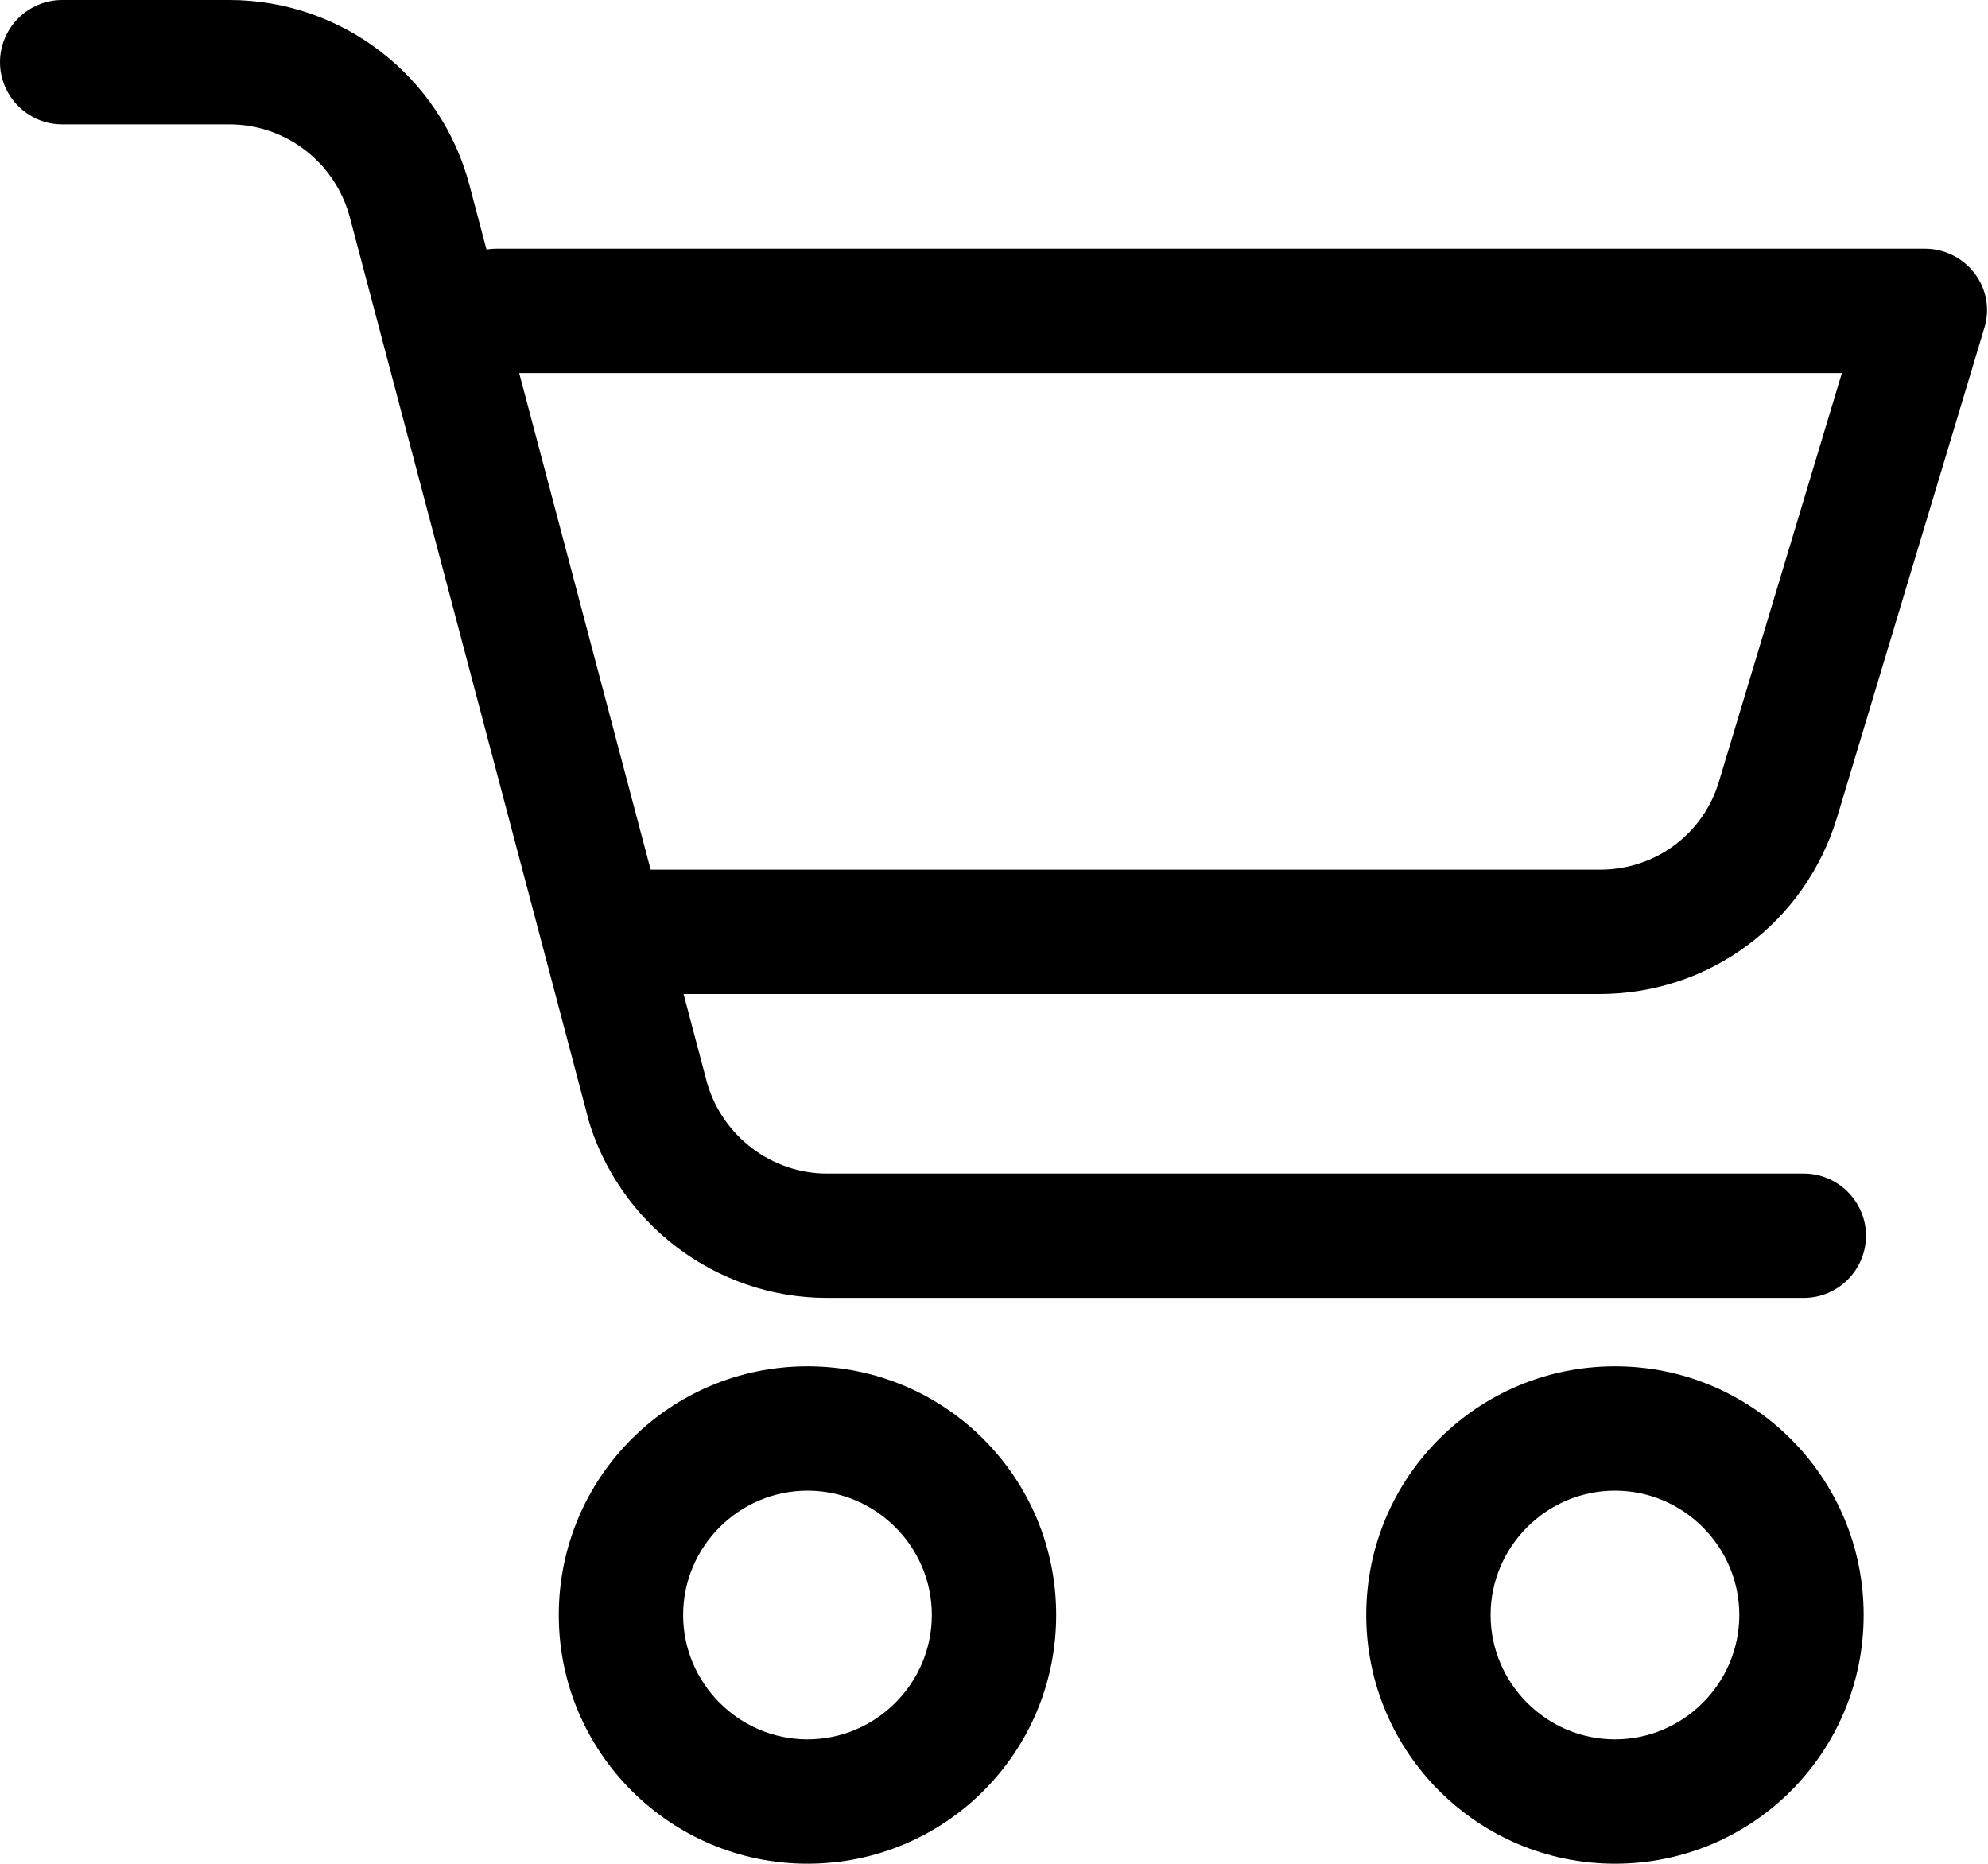
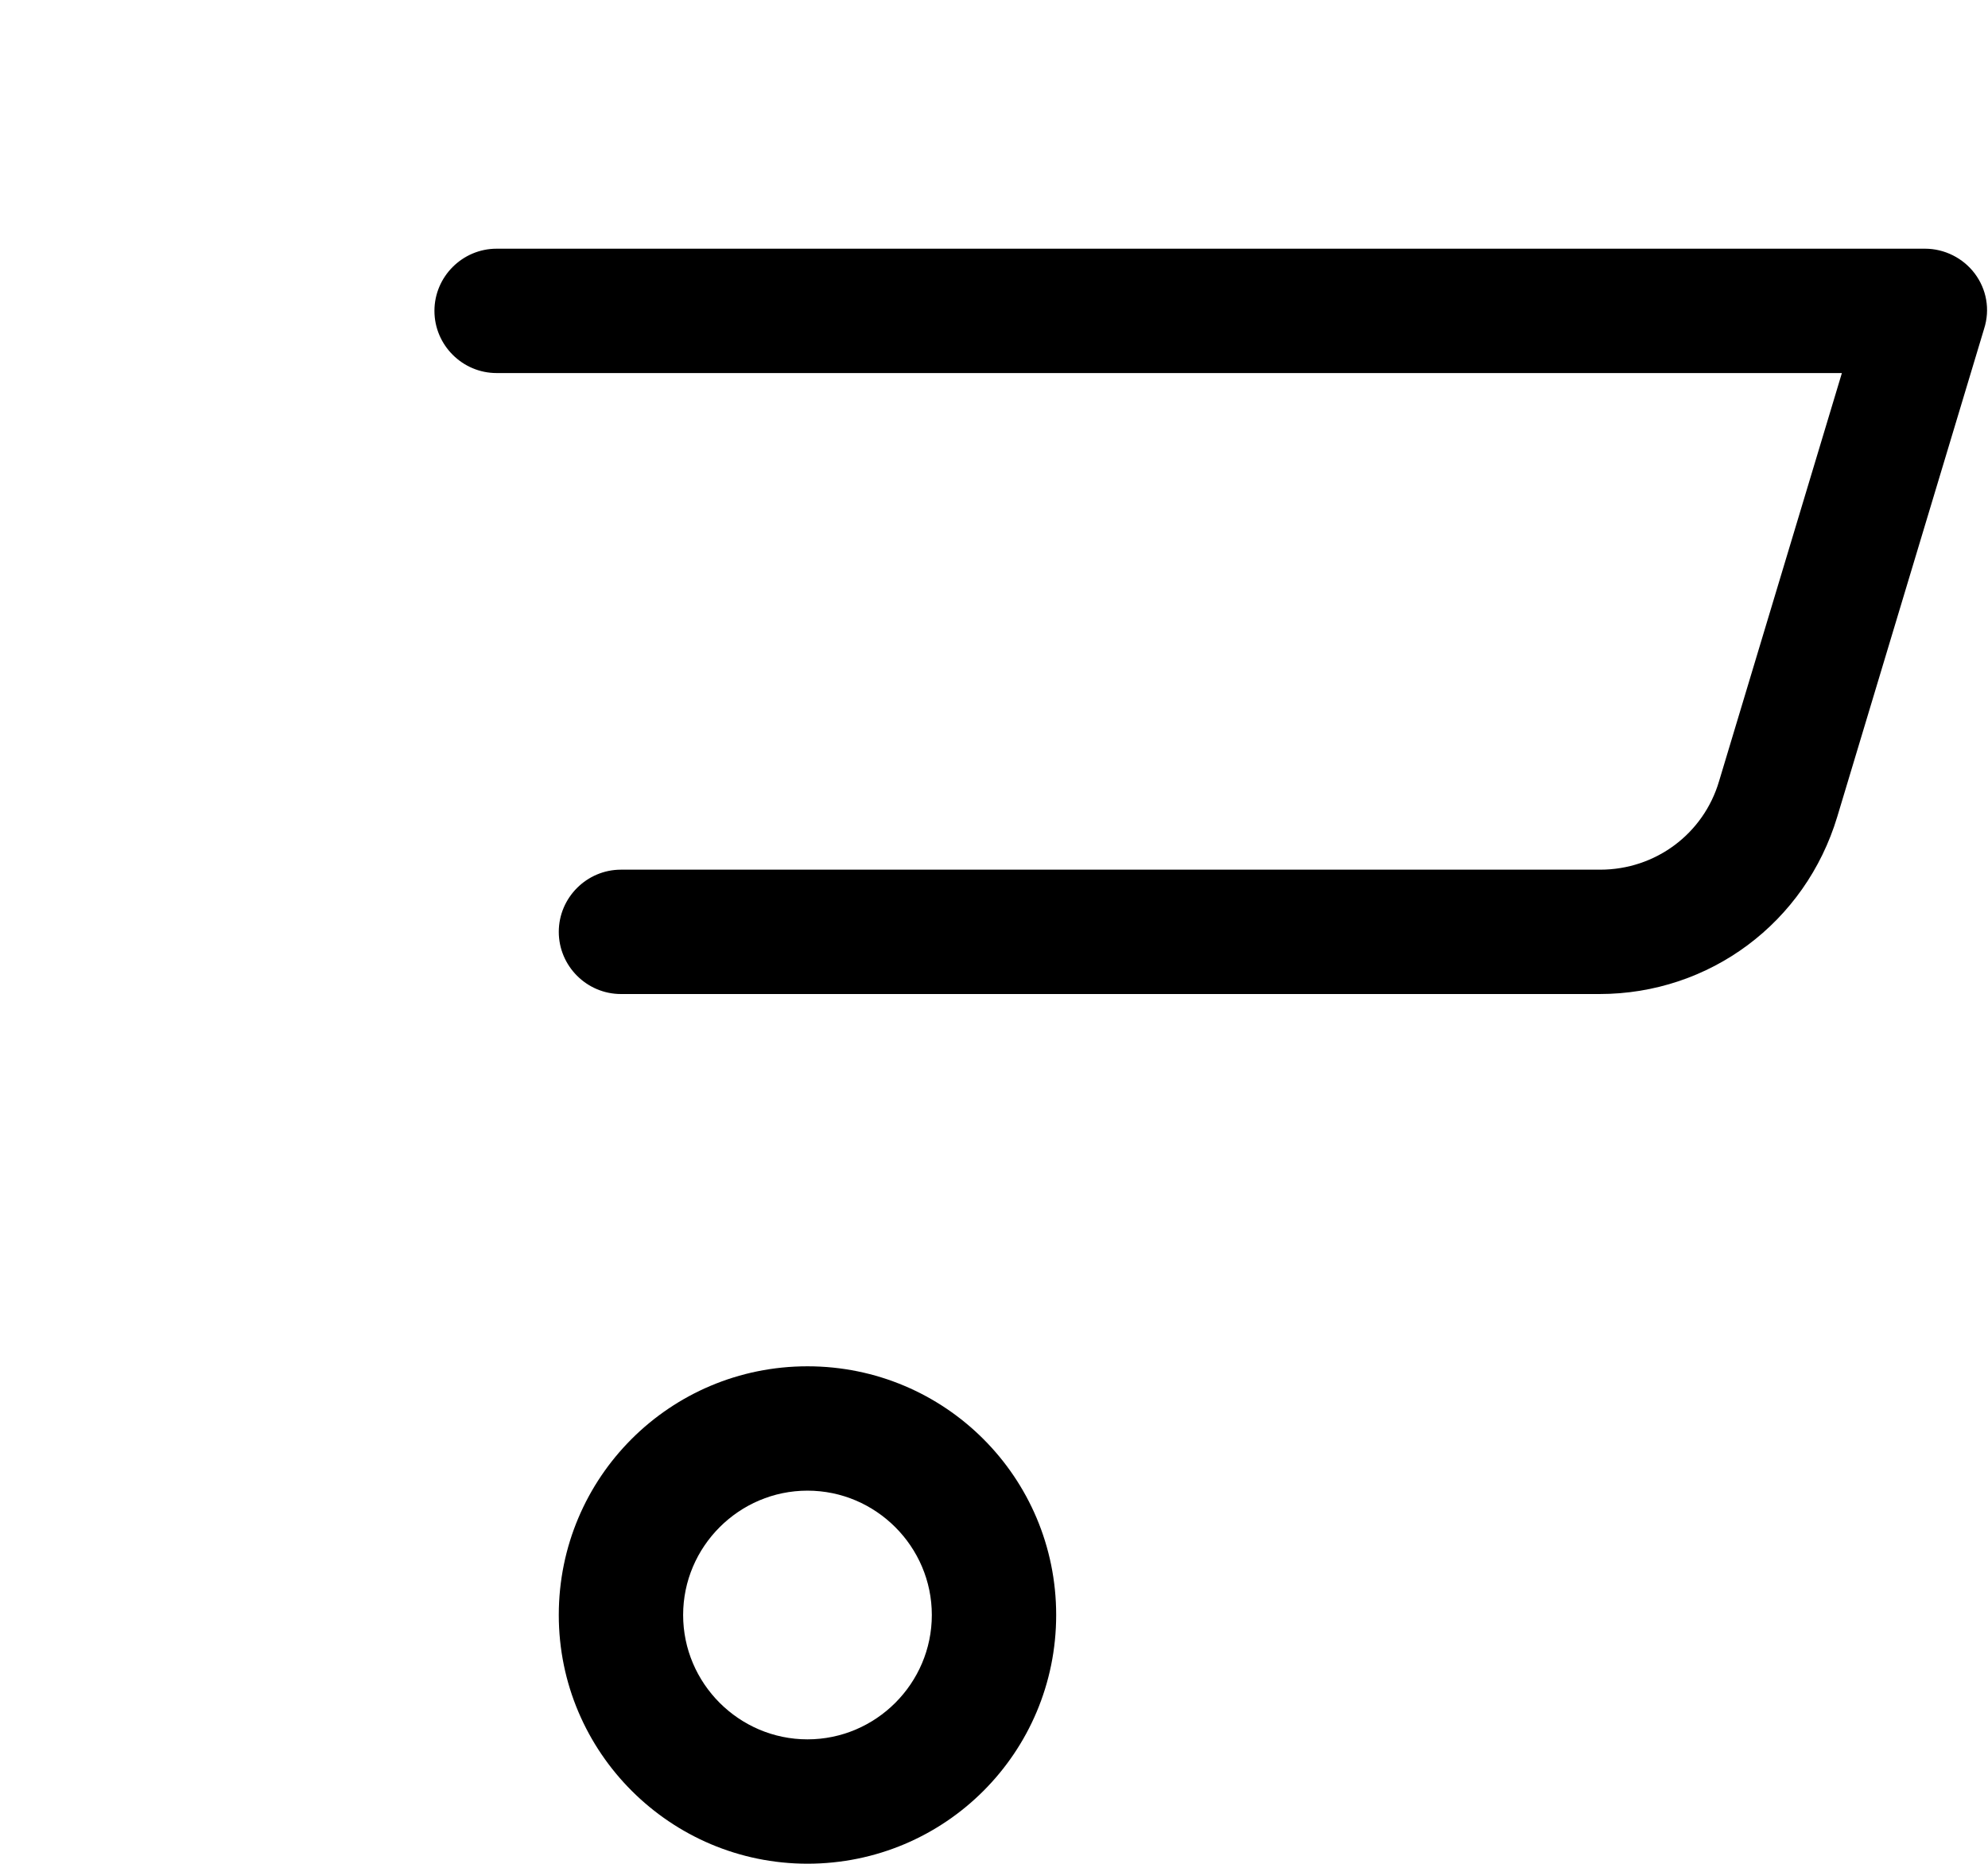
<svg xmlns="http://www.w3.org/2000/svg" id="Calque_2" data-name="Calque 2" viewBox="0 0 25.58 23.98">
  <g id="HEADER">
    <g>
-       <path d="M23.21,16.7h-12.57c-1.43,0-2.69-.96-3.08-2.33,0,0,0,0,0-.01L4.5,2.79c-.19-.7-.82-1.19-1.55-1.19H.8c-.44,0-.8-.36-.8-.8s.36-.8.8-.8h2.15c1.45,0,2.72.98,3.09,2.38l3.06,11.56c.2.68.83,1.16,1.54,1.16h12.57c.44,0,.8.36.8.8s-.36.8-.8.8Z" />
      <path d="M10.39,23.98c-1.76,0-3.2-1.43-3.2-3.2s1.43-3.2,3.2-3.2,3.2,1.43,3.2,3.2-1.43,3.2-3.2,3.2ZM10.39,19.18c-.88,0-1.6.72-1.6,1.6s.72,1.6,1.6,1.6,1.6-.72,1.6-1.6-.72-1.6-1.6-1.6Z" />
-       <path d="M20.78,23.98c-1.76,0-3.2-1.43-3.2-3.2s1.43-3.2,3.2-3.2,3.2,1.43,3.2,3.2-1.43,3.2-3.2,3.2ZM20.78,19.18c-.88,0-1.6.72-1.6,1.6s.72,1.6,1.6,1.6,1.6-.72,1.6-1.6-.72-1.6-1.6-1.6Z" />
      <path d="M20.6,12.79H7.99c-.44,0-.8-.36-.8-.8s.36-.8.8-.8h12.6c.71,0,1.33-.46,1.53-1.14l1.58-5.25H6.39c-.44,0-.8-.36-.8-.8s.36-.8.8-.8h18.38c.25,0,.49.12.64.32s.2.46.12.71l-1.89,6.28c-.41,1.36-1.64,2.28-3.06,2.28Z" />
    </g>
  </g>
</svg>